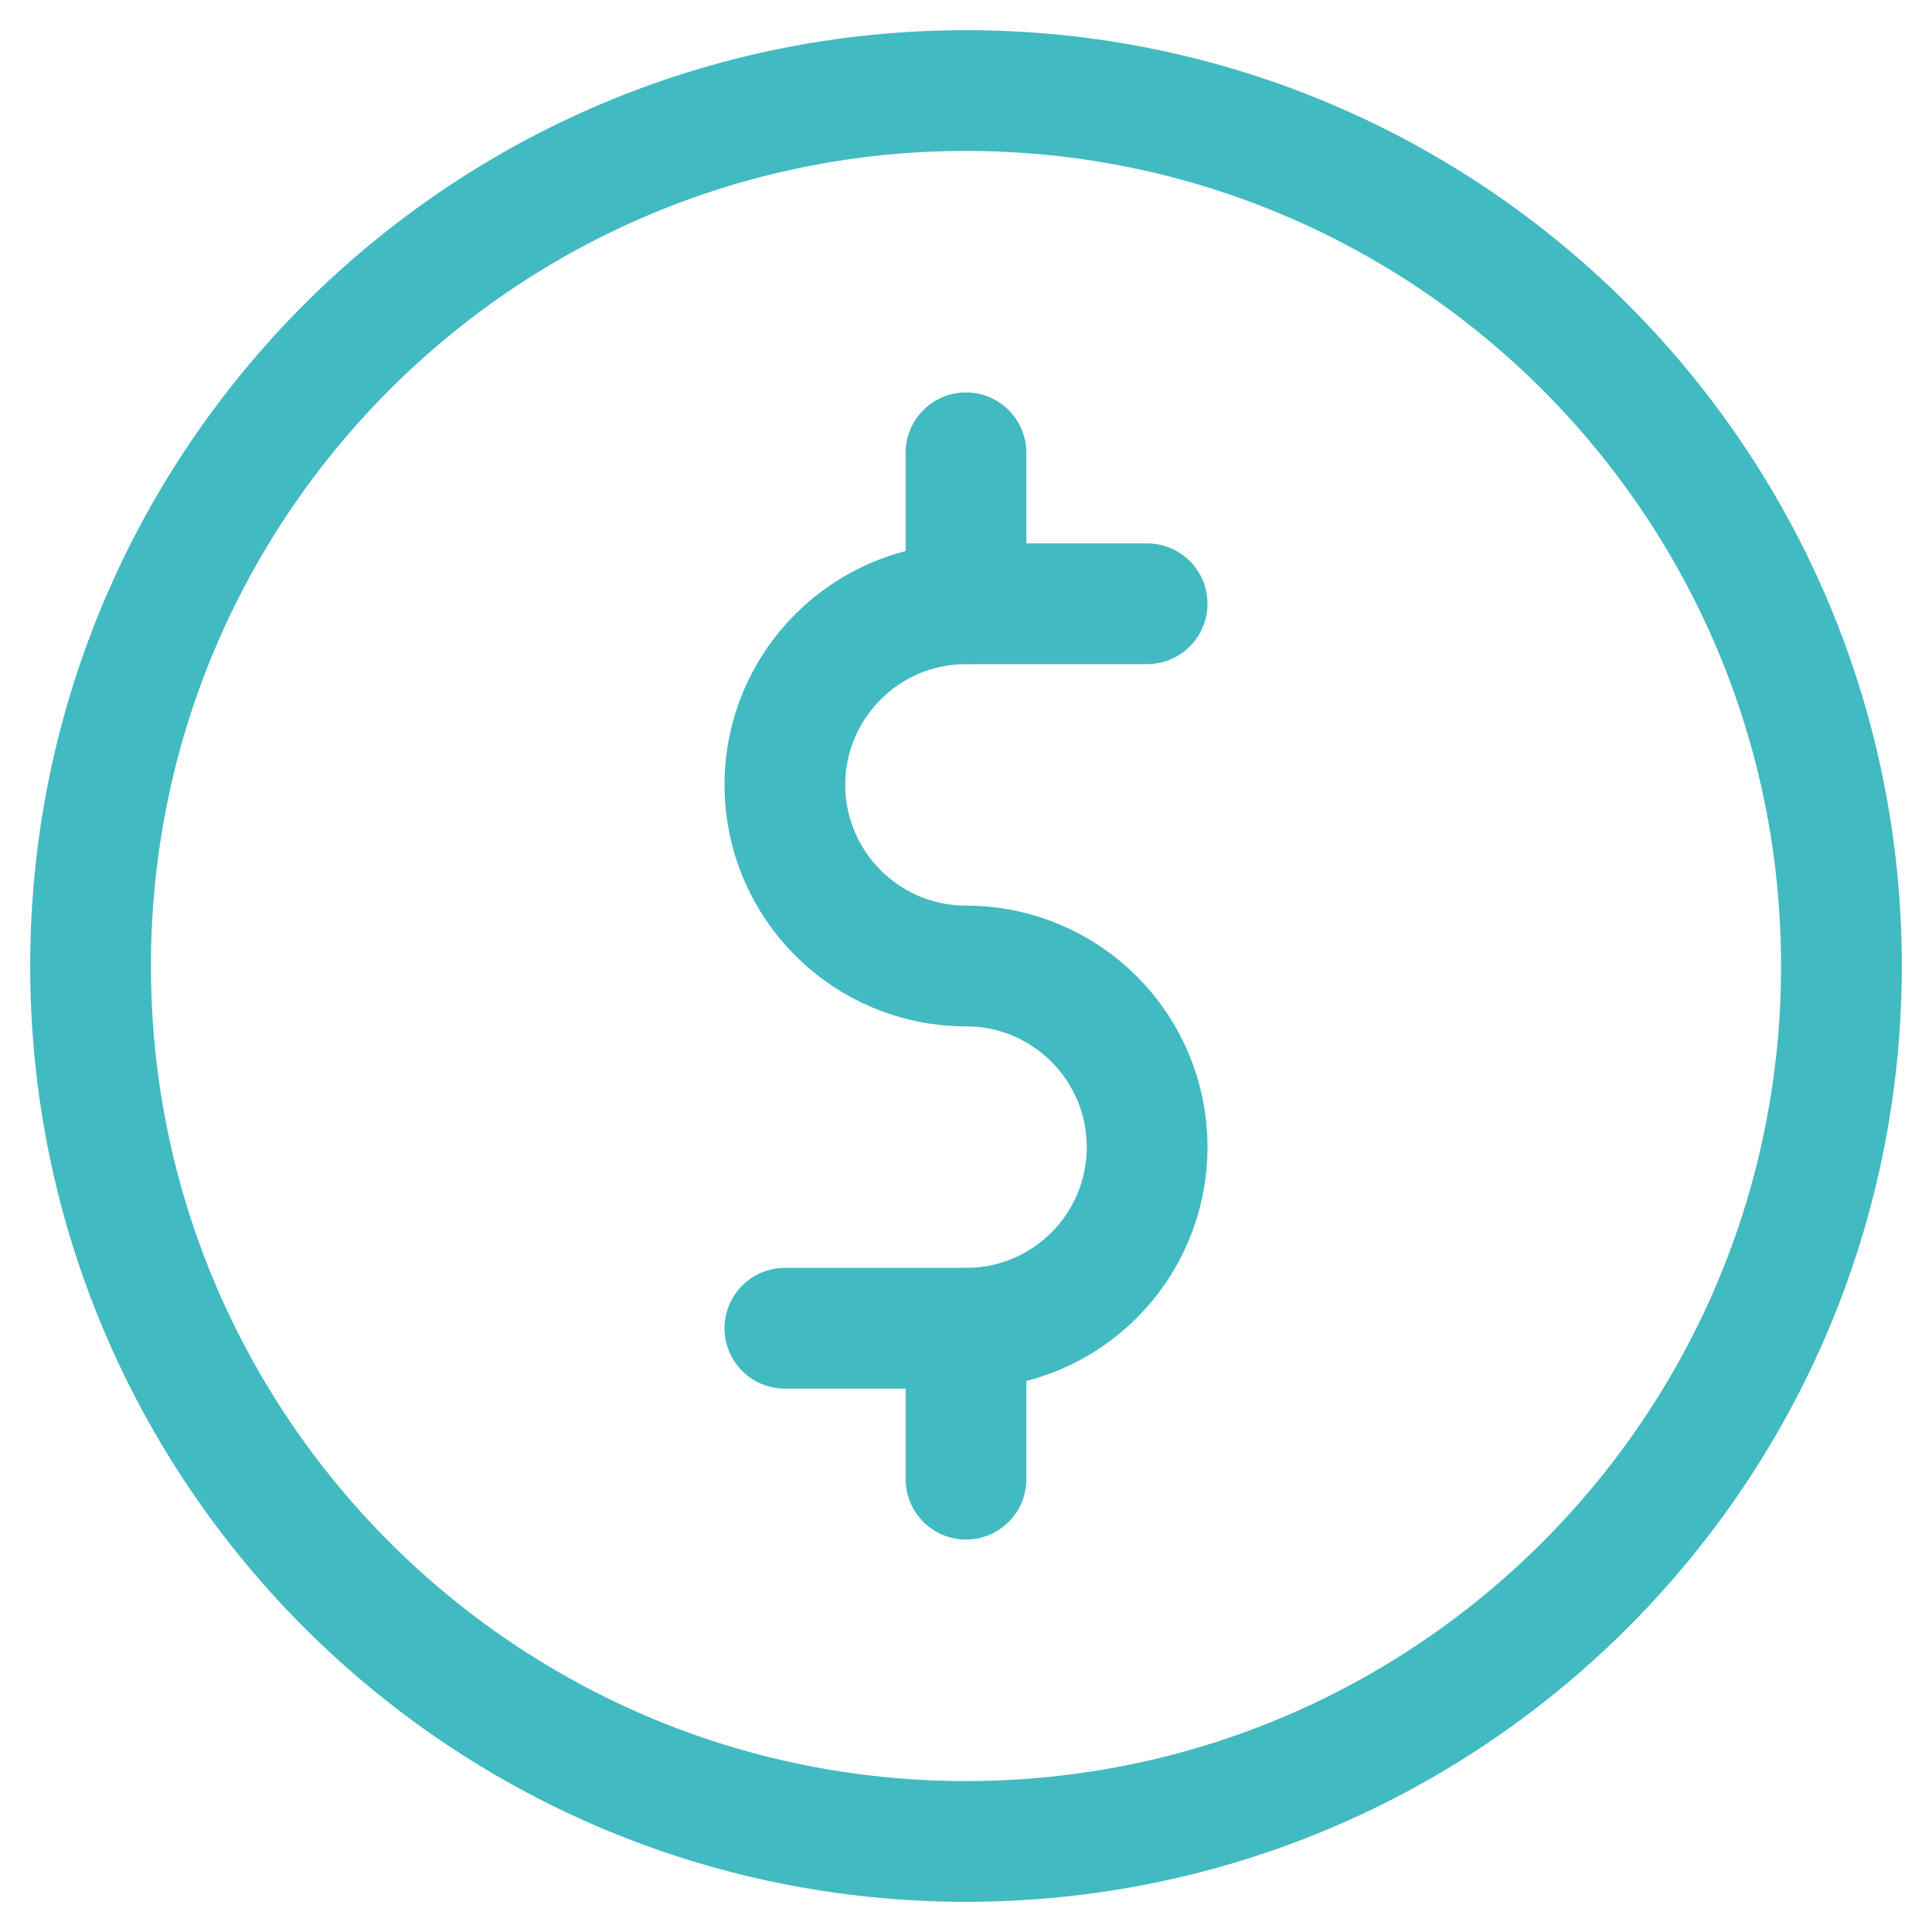
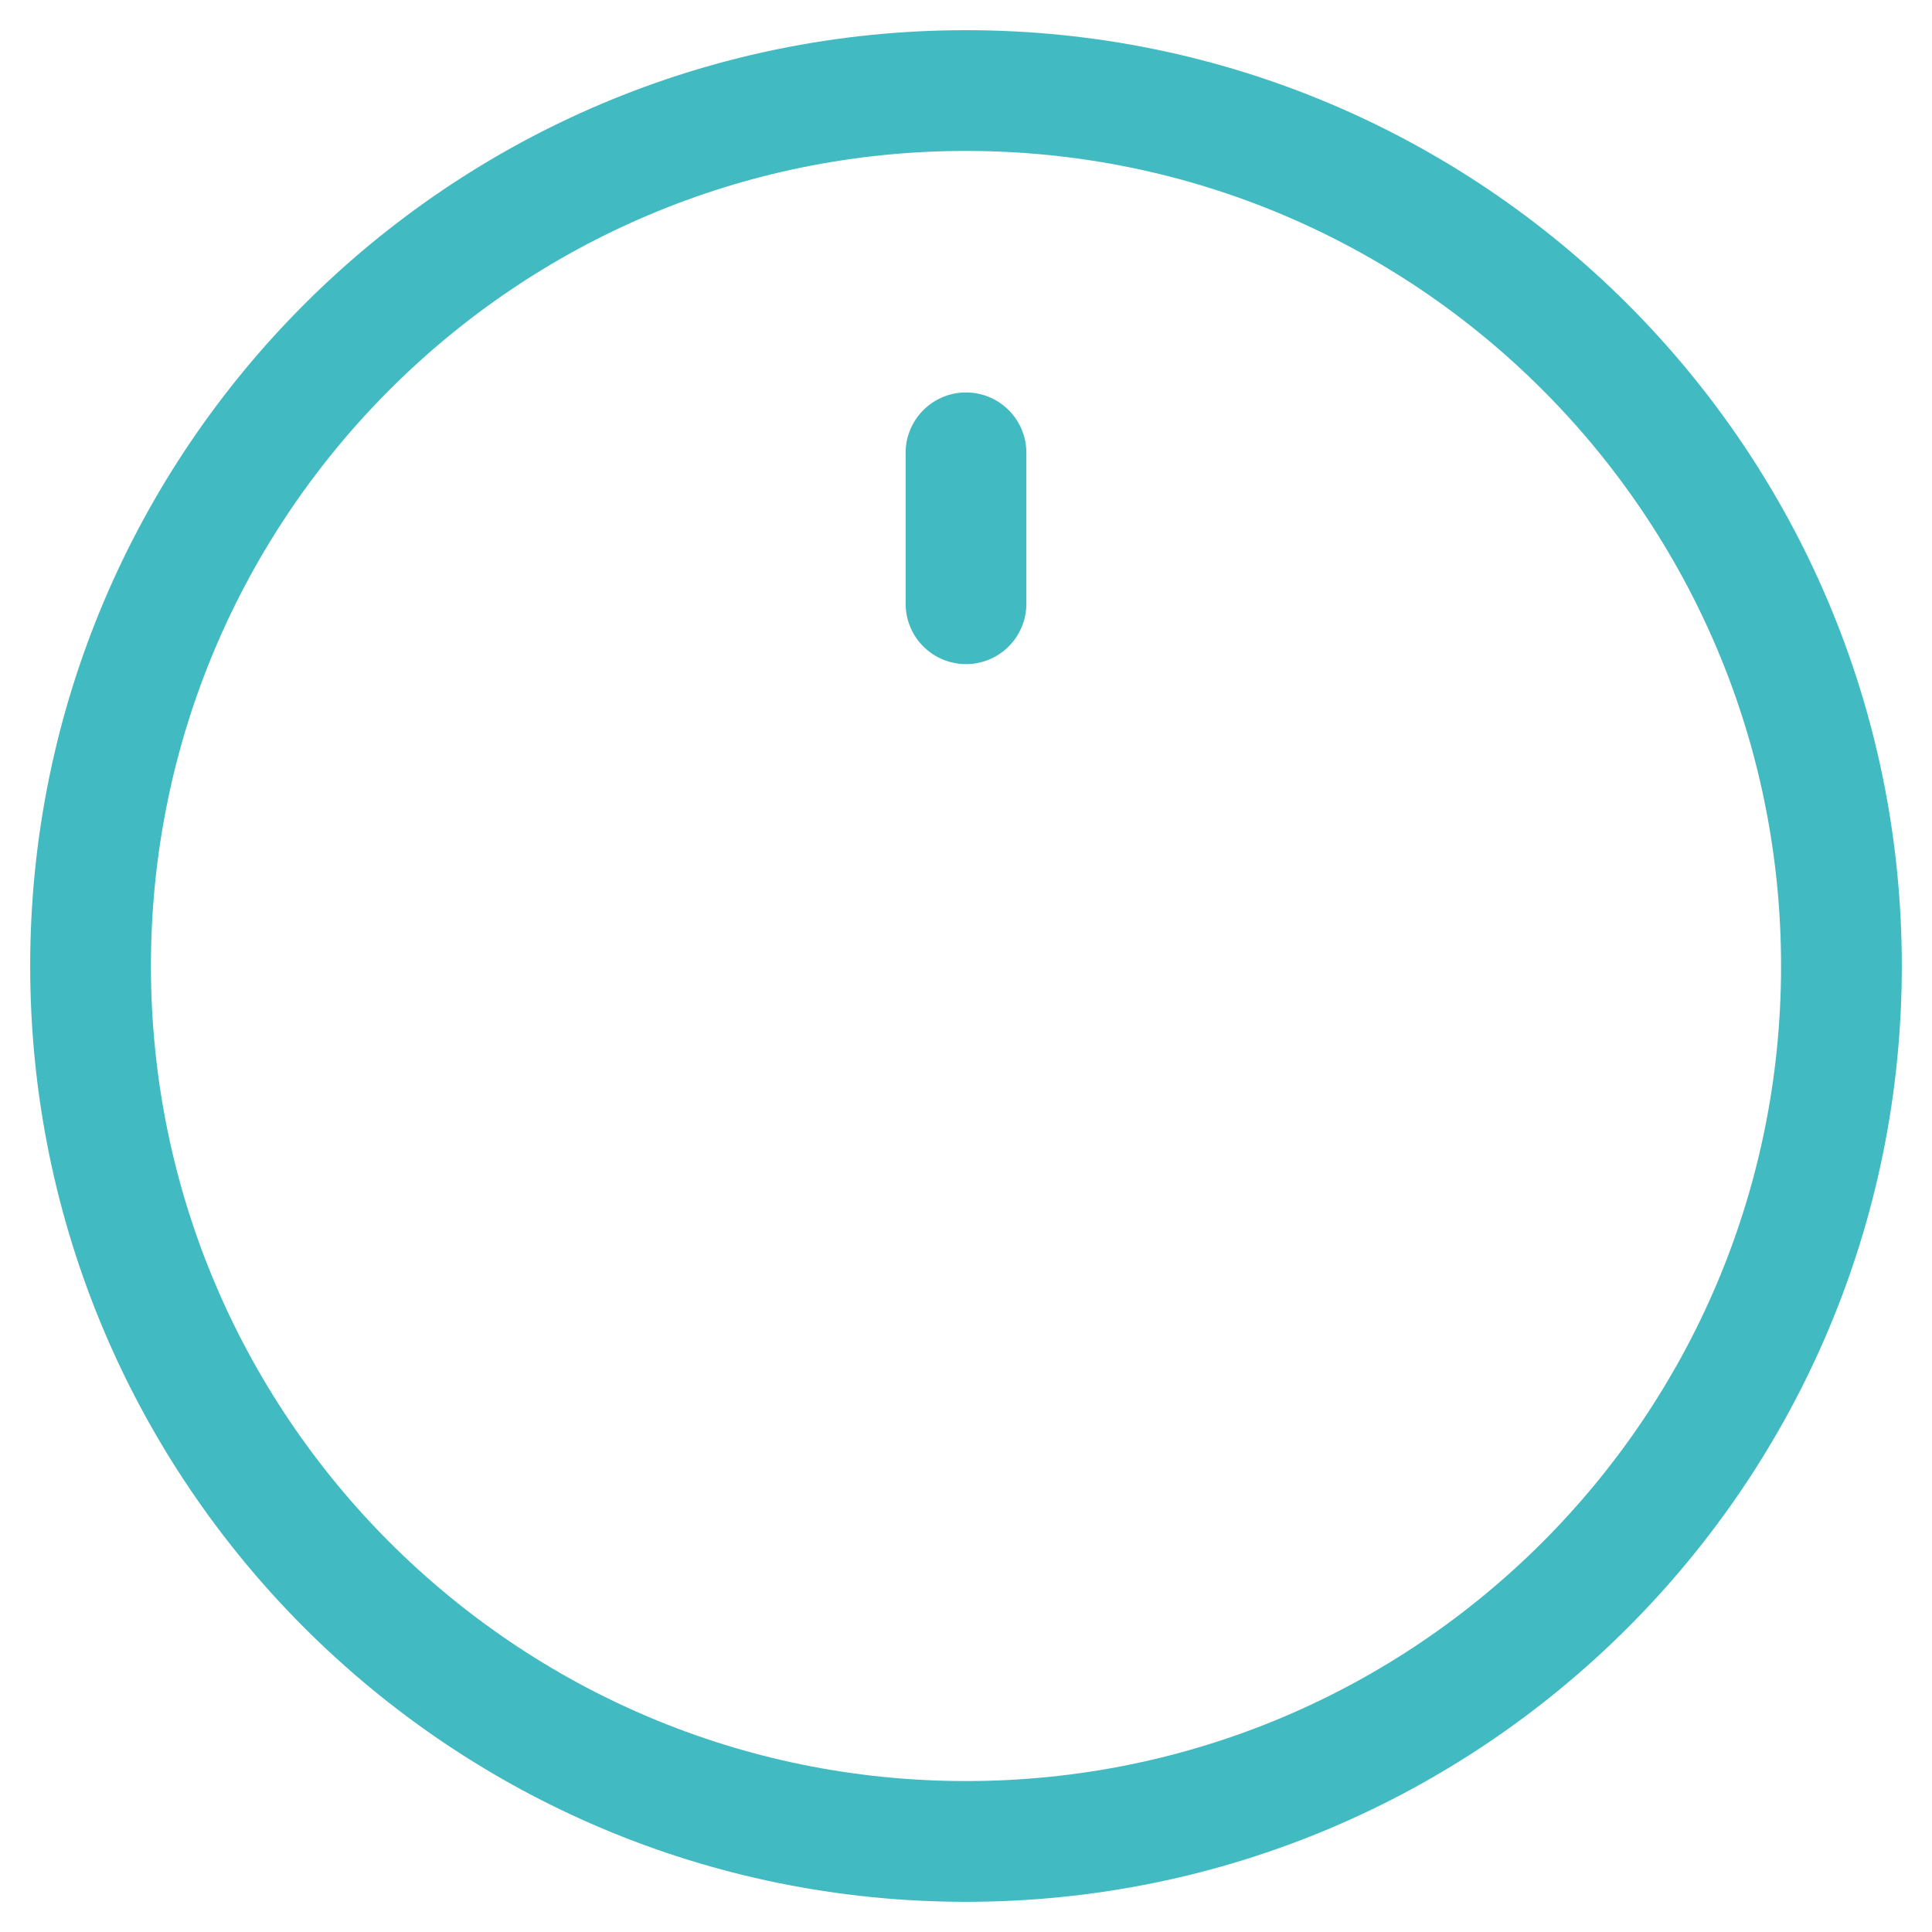
<svg xmlns="http://www.w3.org/2000/svg" width="32" height="32" viewBox="0 0 32 32" fill="none">
  <path d="M16 30.5C24.008 30.5 30.5 24.008 30.5 16C30.5 7.992 24.008 1.5 16 1.5C7.992 1.5 1.5 7.992 1.5 16C1.5 24.008 7.992 30.5 16 30.5Z" stroke="#42BAC1" stroke-width="2" stroke-linecap="round" stroke-linejoin="round" />
-   <path d="M16 16C14.345 16 13 14.655 13 13C13 11.345 14.345 10 16 10H19" stroke="#42BAC1" stroke-width="2" stroke-linecap="round" stroke-linejoin="round" />
-   <path d="M16 16C17.66 16 19 17.345 19 19C19 20.655 17.66 22 16 22H13" stroke="#42BAC1" stroke-width="2" stroke-linecap="round" stroke-linejoin="round" />
  <path d="M16 7.5V10" stroke="#42BAC1" stroke-width="2" stroke-linecap="round" stroke-linejoin="round" />
-   <path d="M16 22V24.5" stroke="#42BAC1" stroke-width="2" stroke-linecap="round" stroke-linejoin="round" />
</svg>